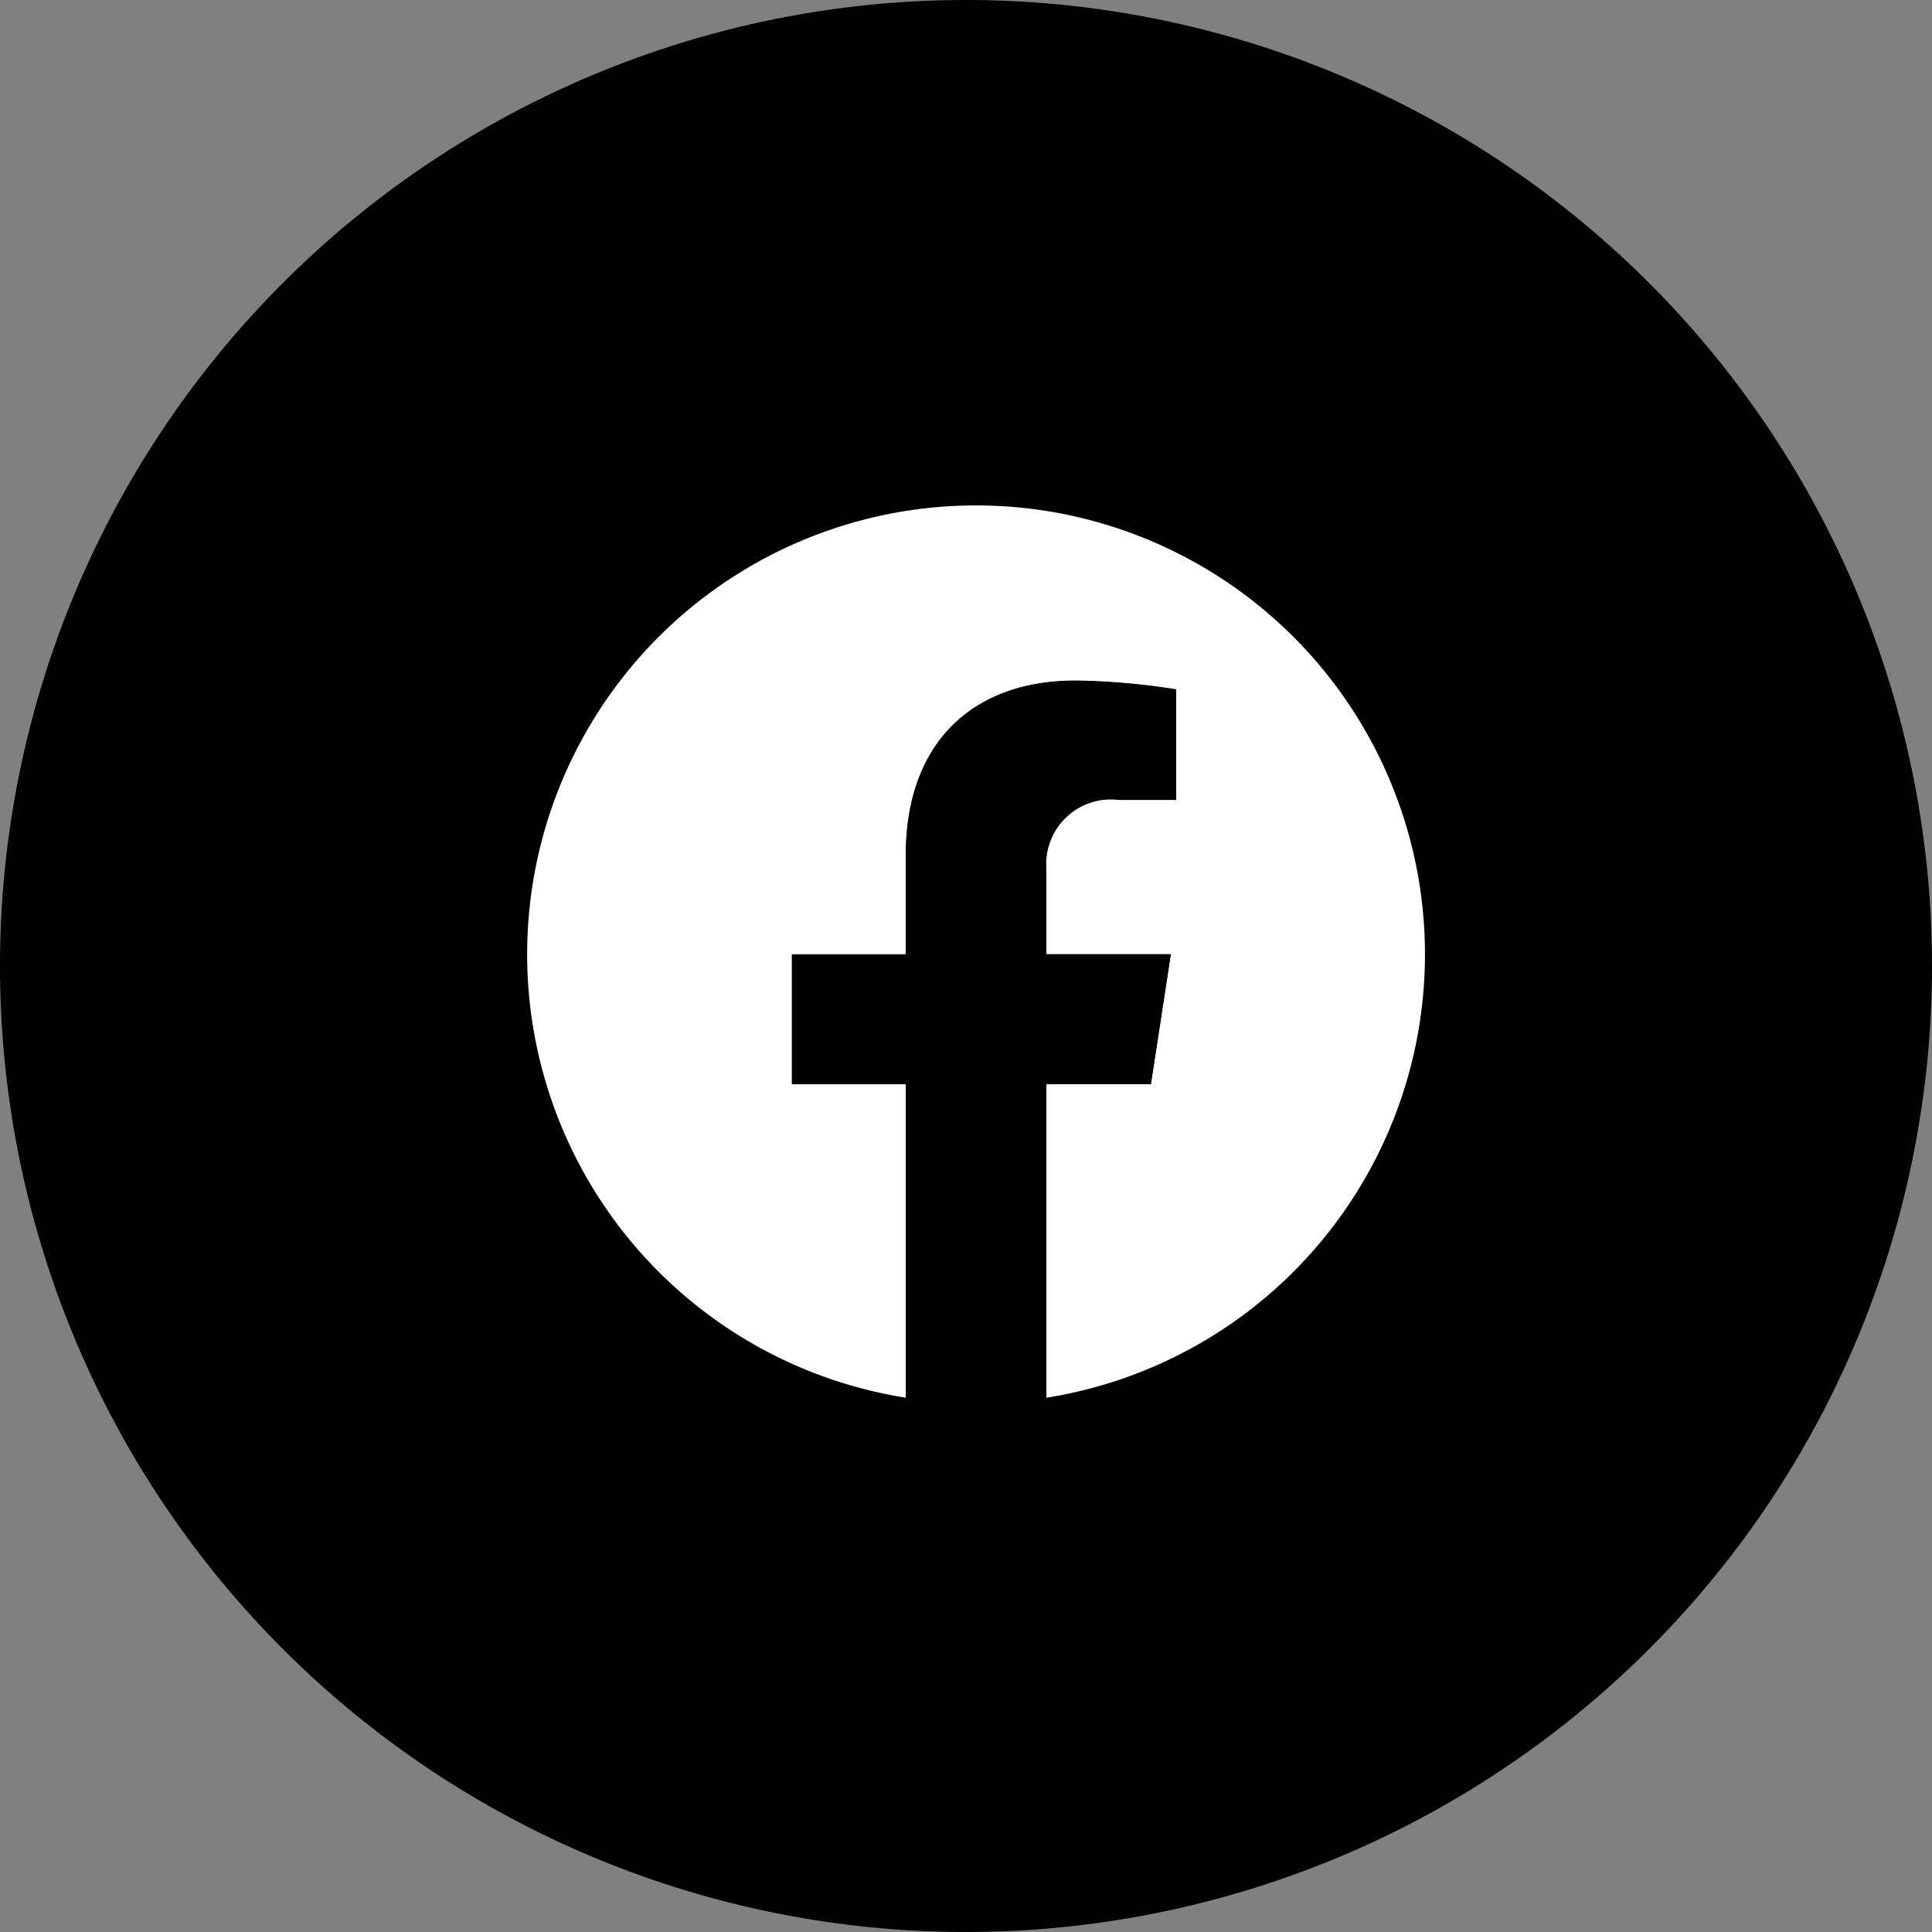
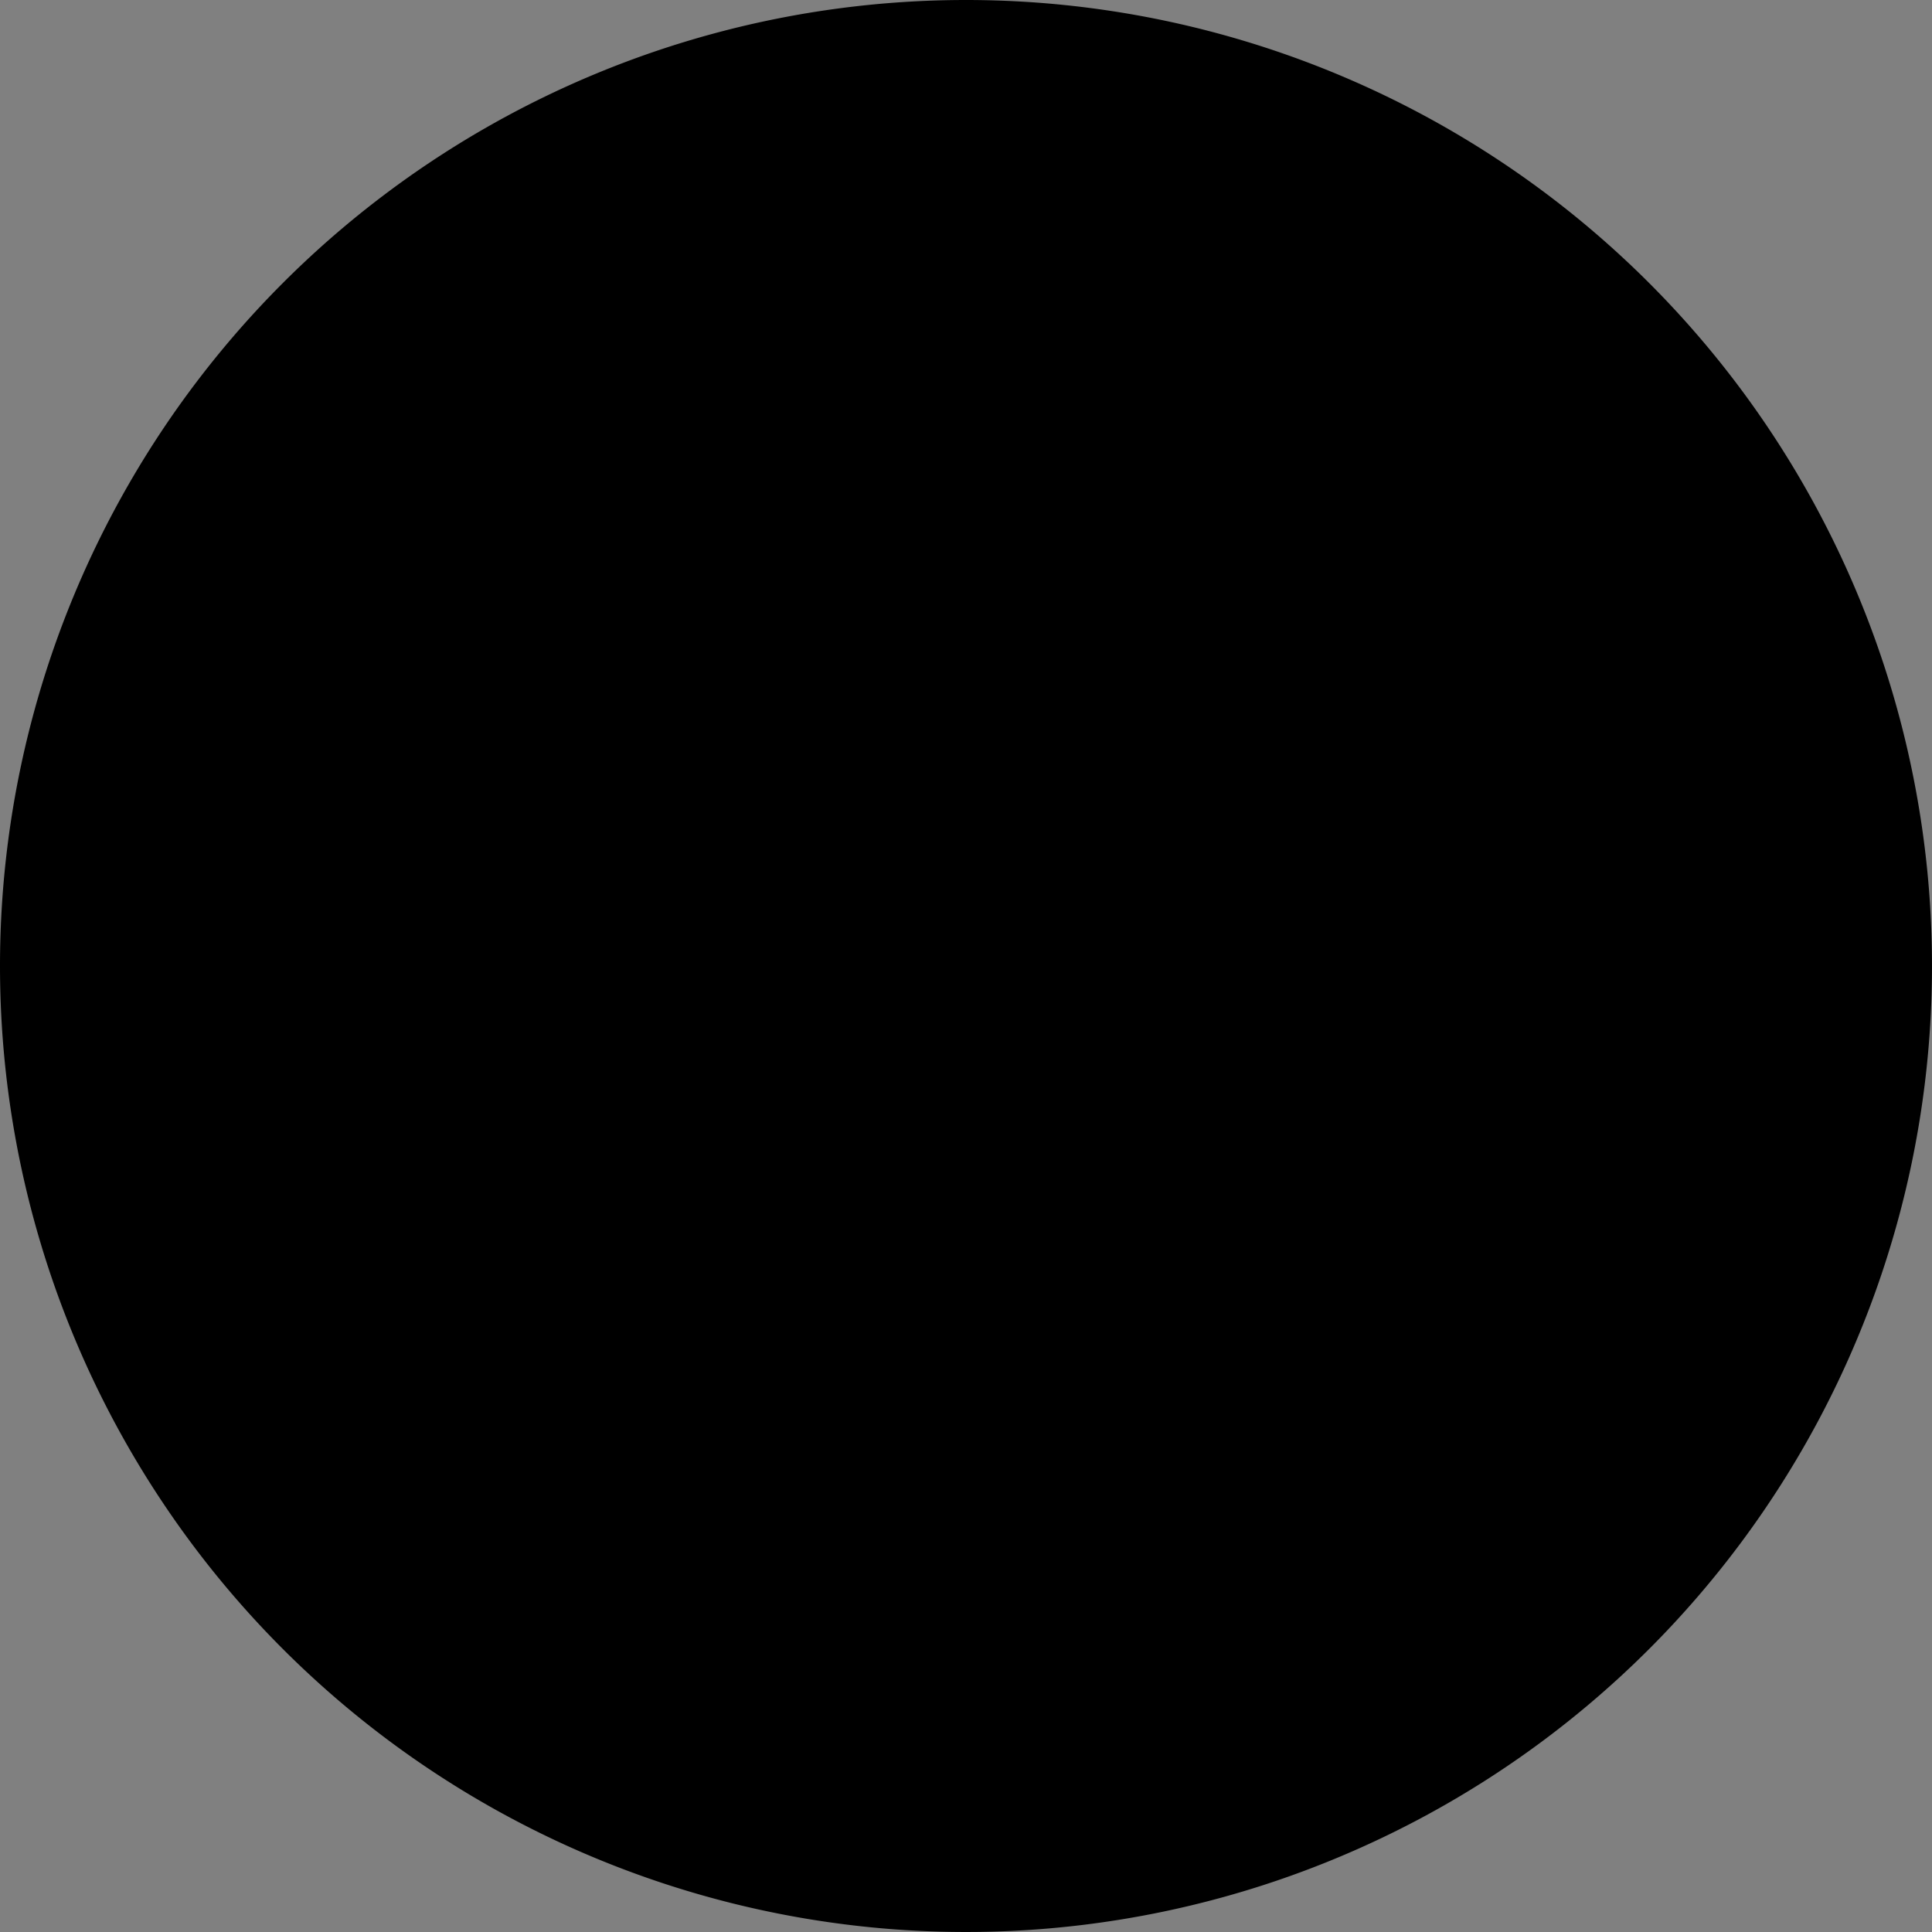
<svg xmlns="http://www.w3.org/2000/svg" id="グループ_9375" data-name="グループ 9375" width="48" height="48" viewBox="0 0 48 48">
  <rect x="0" y="0" width="48" height="48" fill="#808080" stroke="none" />
  <path id="パス_54437" data-name="パス 54437" d="M24,0A24,24,0,1,1,0,24,24,24,0,0,1,24,0Z" transform="translate(0 0)" />
  <g id="グループ_11" data-name="グループ 11" transform="translate(13.097 12.555)">
-     <path id="パス_42008" data-name="パス 42008" d="M22.306,11.153A11.153,11.153,0,1,0,9.41,22.171V14.377H6.579V11.153H9.41V8.7c0-2.8,1.665-4.339,4.213-4.339a17.151,17.151,0,0,1,2.5.218V7.319H14.713A1.612,1.612,0,0,0,12.9,9.061v2.092h3.093l-.494,3.224H12.9v7.794A11.156,11.156,0,0,0,22.306,11.153Z" transform="translate(0 0)" fill="#fff" />
    <path id="パス_42009" data-name="パス 42009" d="M310.916,210.02l.494-3.224h-3.093V204.7a1.612,1.612,0,0,1,1.818-1.742h1.406v-2.745a17.149,17.149,0,0,0-2.5-.218c-2.548,0-4.213,1.544-4.213,4.339V206.8H302v3.224h2.832v7.794a11.269,11.269,0,0,0,3.485,0V210.02Z" transform="translate(-295.422 -195.643)" />
  </g>
</svg>